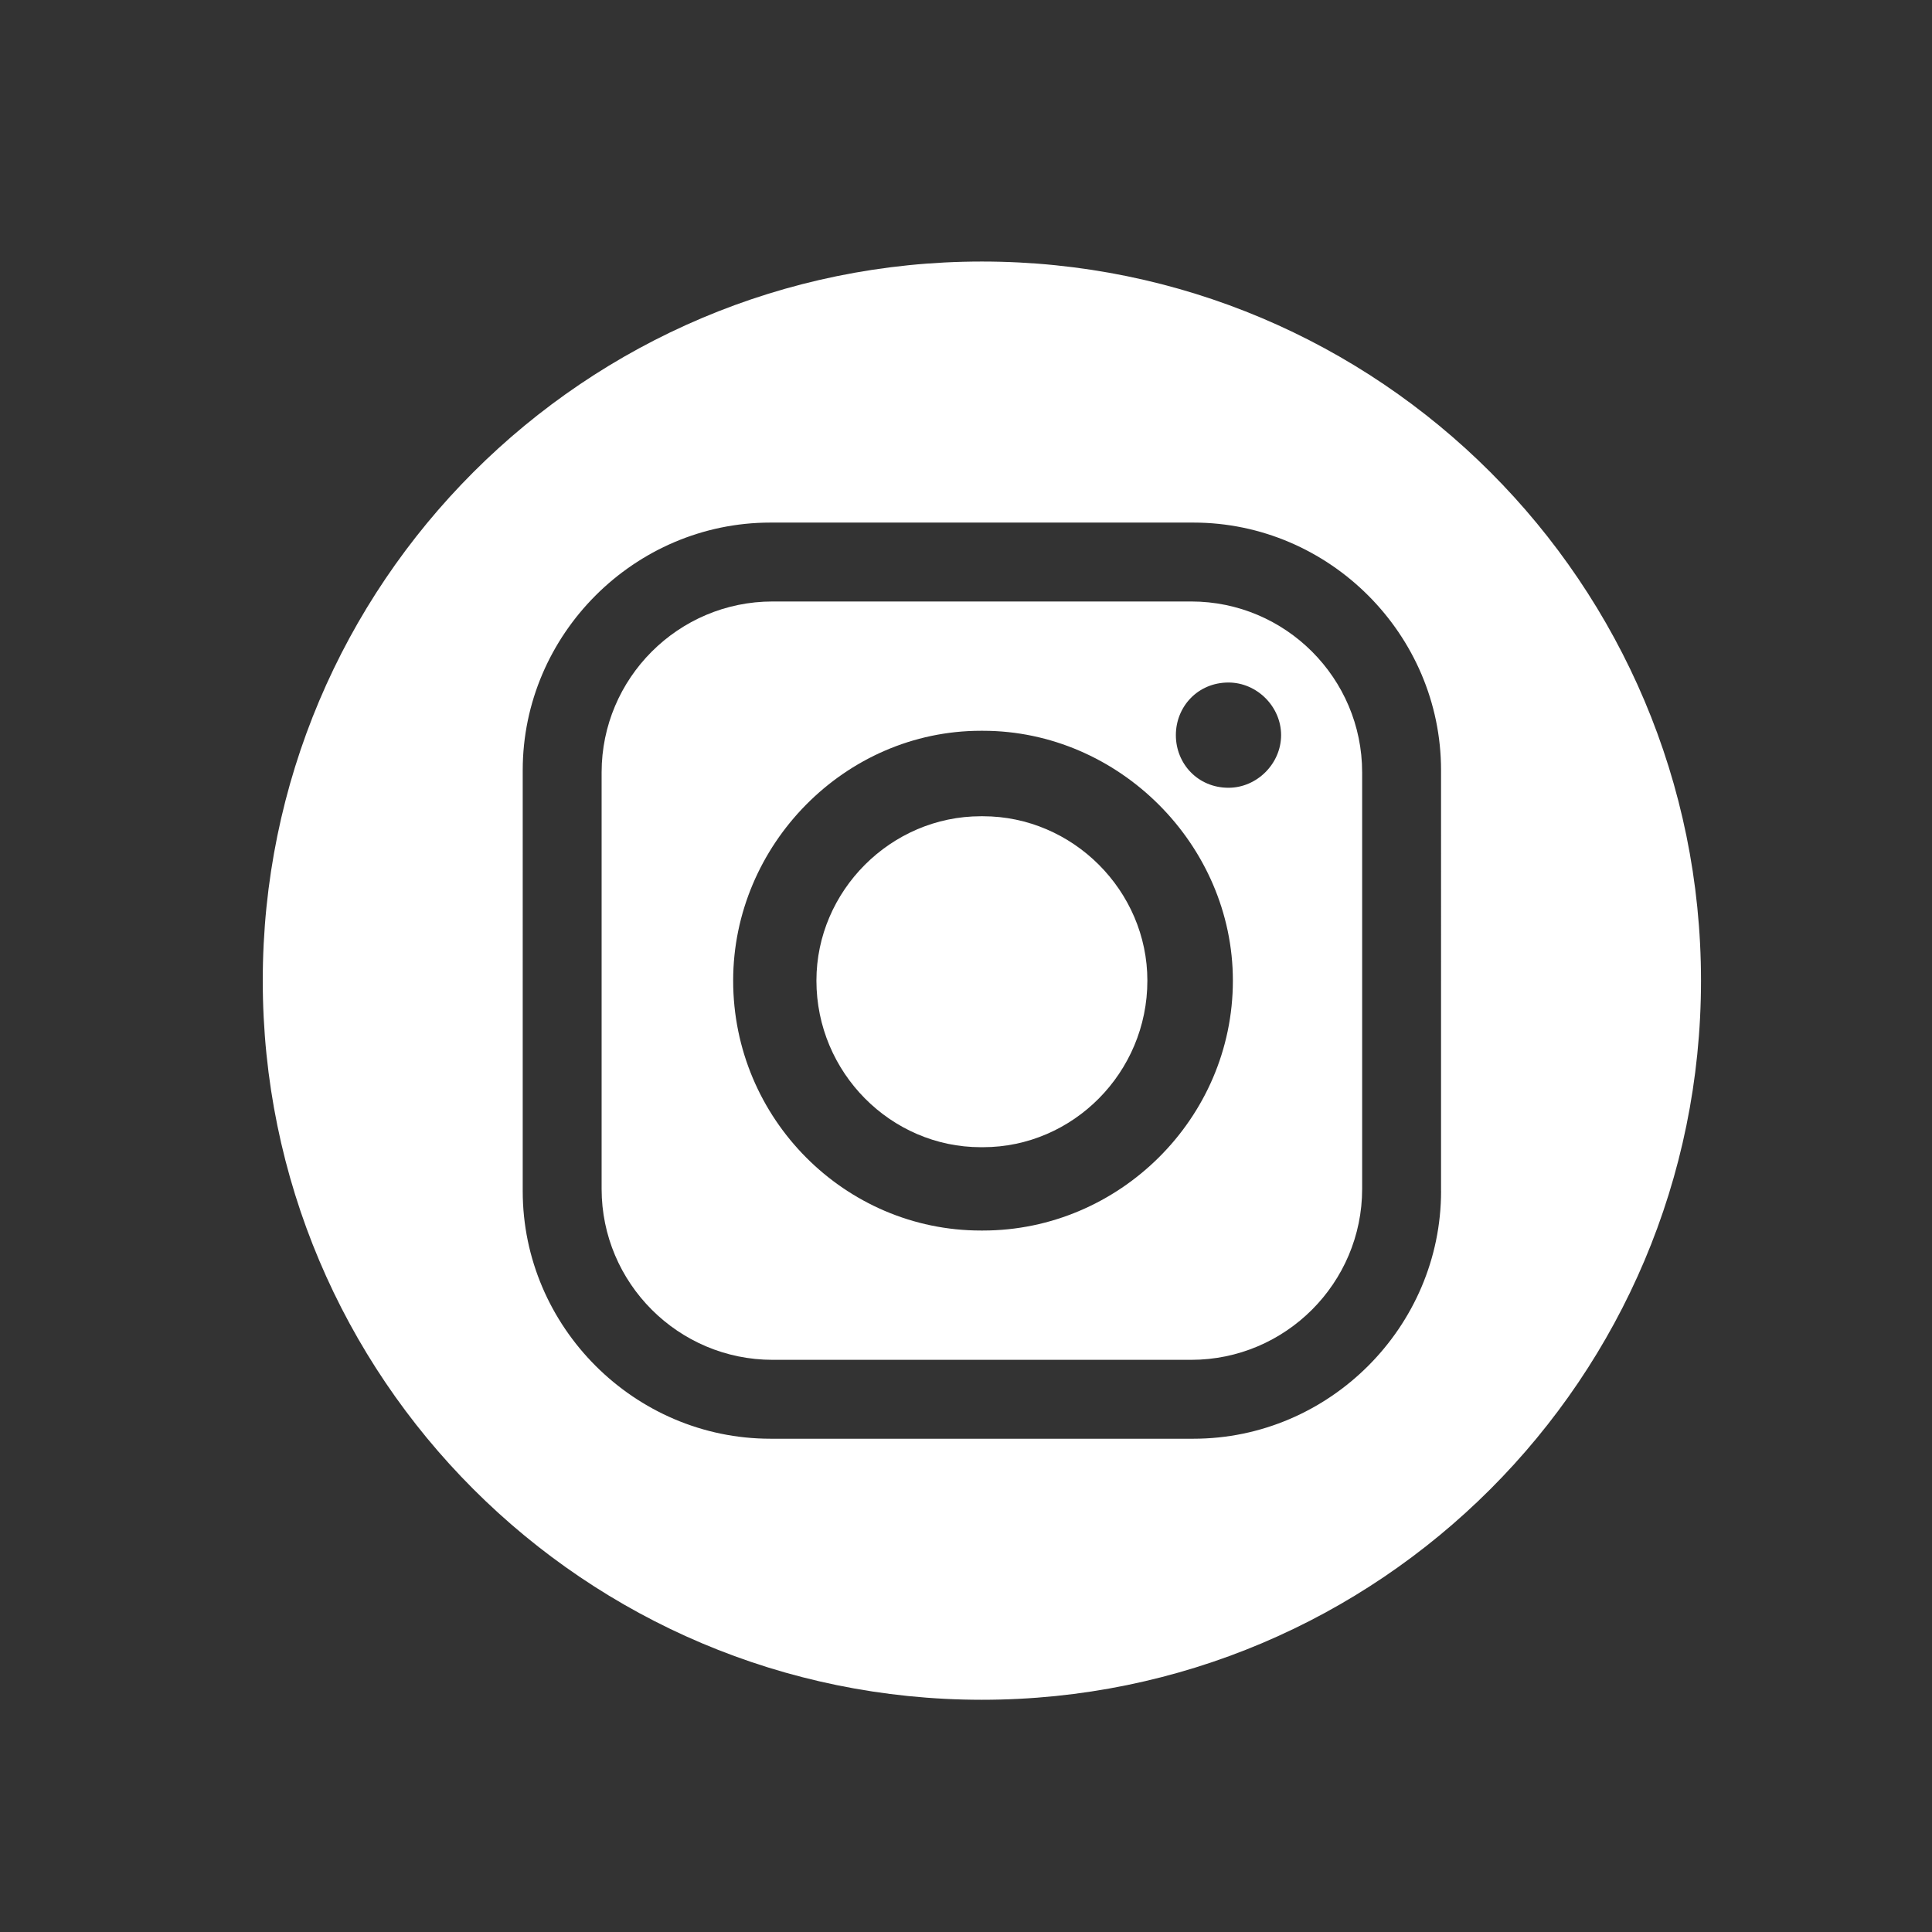
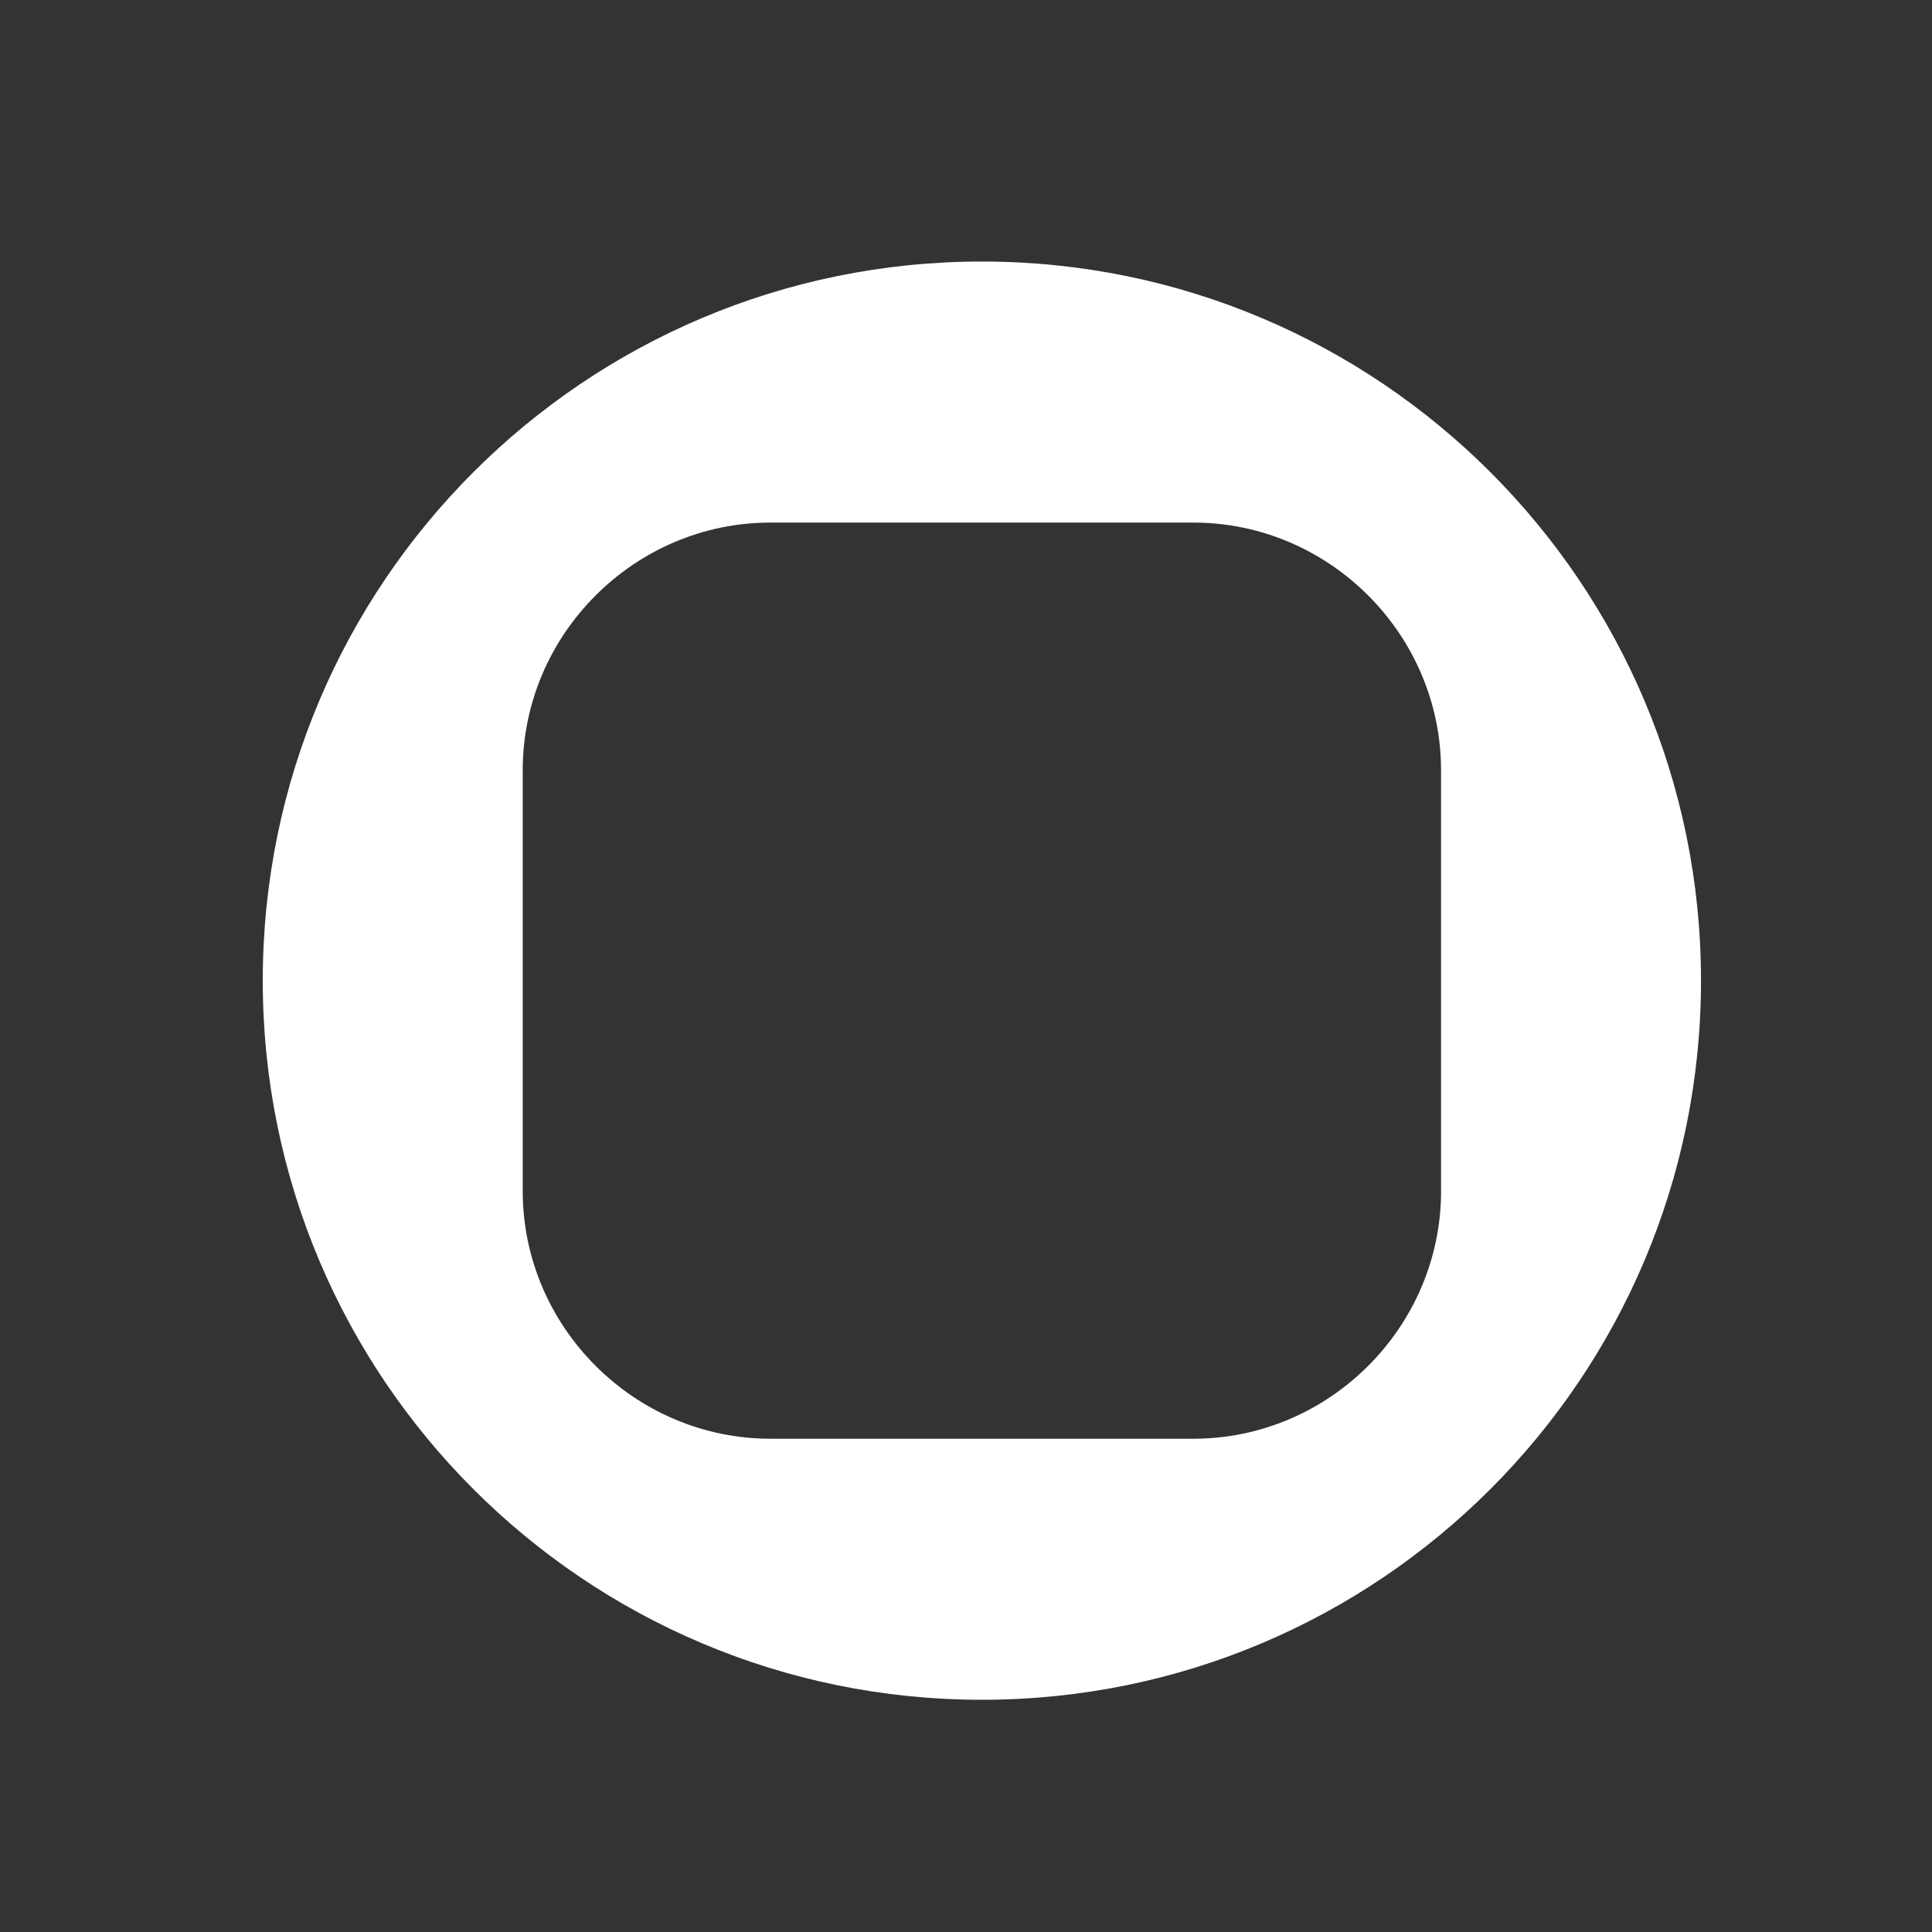
<svg xmlns="http://www.w3.org/2000/svg" version="1.1" id="Layer_1" x="0px" y="0px" width="56.69px" height="56.69px" viewBox="0 0 56.69 56.69" enable-background="new 0 0 56.69 56.69" xml:space="preserve">
  <rect x="0" y="0" width="56.69" height="56.69" fill="#333333" stroke="none" />
  <g>
-     <path fill-rule="evenodd" clip-rule="evenodd" fill="#FFFFFF" d="M34.953,17.649H22.669c-2.765,0-5.016,2.251-5.016,5.016v12.22   c0,2.765,2.251,5.016,5.016,5.016h12.284c2.765,0,5.016-2.251,5.016-5.016v-12.22C39.97,19.9,37.719,17.649,34.953,17.649z    M28.844,36.107h-0.064c-3.987,0-7.267-3.28-7.267-7.332c0-3.987,3.28-7.332,7.267-7.332h0.064c3.987,0,7.332,3.344,7.332,7.332   C36.175,32.827,32.831,36.107,28.844,36.107z M36.047,23.115c-0.9,0-1.544-0.707-1.544-1.544c0-0.836,0.643-1.544,1.544-1.544   c0.836,0,1.544,0.707,1.544,1.544C37.59,22.408,36.883,23.115,36.047,23.115z" />
-     <path fill-rule="evenodd" clip-rule="evenodd" fill="#FFFFFF" d="M28.844,23.951h-0.064c-2.637,0-4.824,2.187-4.824,4.823   c0,2.701,2.187,4.888,4.824,4.888h0.064c2.637,0,4.823-2.187,4.823-4.888C33.667,26.138,31.48,23.951,28.844,23.951z" />
    <path fill-rule="evenodd" clip-rule="evenodd" fill="#FFFFFF" d="M28.811,7.674c-11.654,0-21.101,9.447-21.101,21.101   s9.447,21.101,21.101,21.101s21.101-9.447,21.101-21.101S40.465,7.674,28.811,7.674z M42.285,34.949   c0,3.987-3.28,7.267-7.267,7.267H22.605c-3.987,0-7.267-3.28-7.267-7.267V22.601c0-3.987,3.28-7.267,7.267-7.267h12.412   c3.987,0,7.267,3.28,7.267,7.267V34.949z" />
  </g>
</svg>